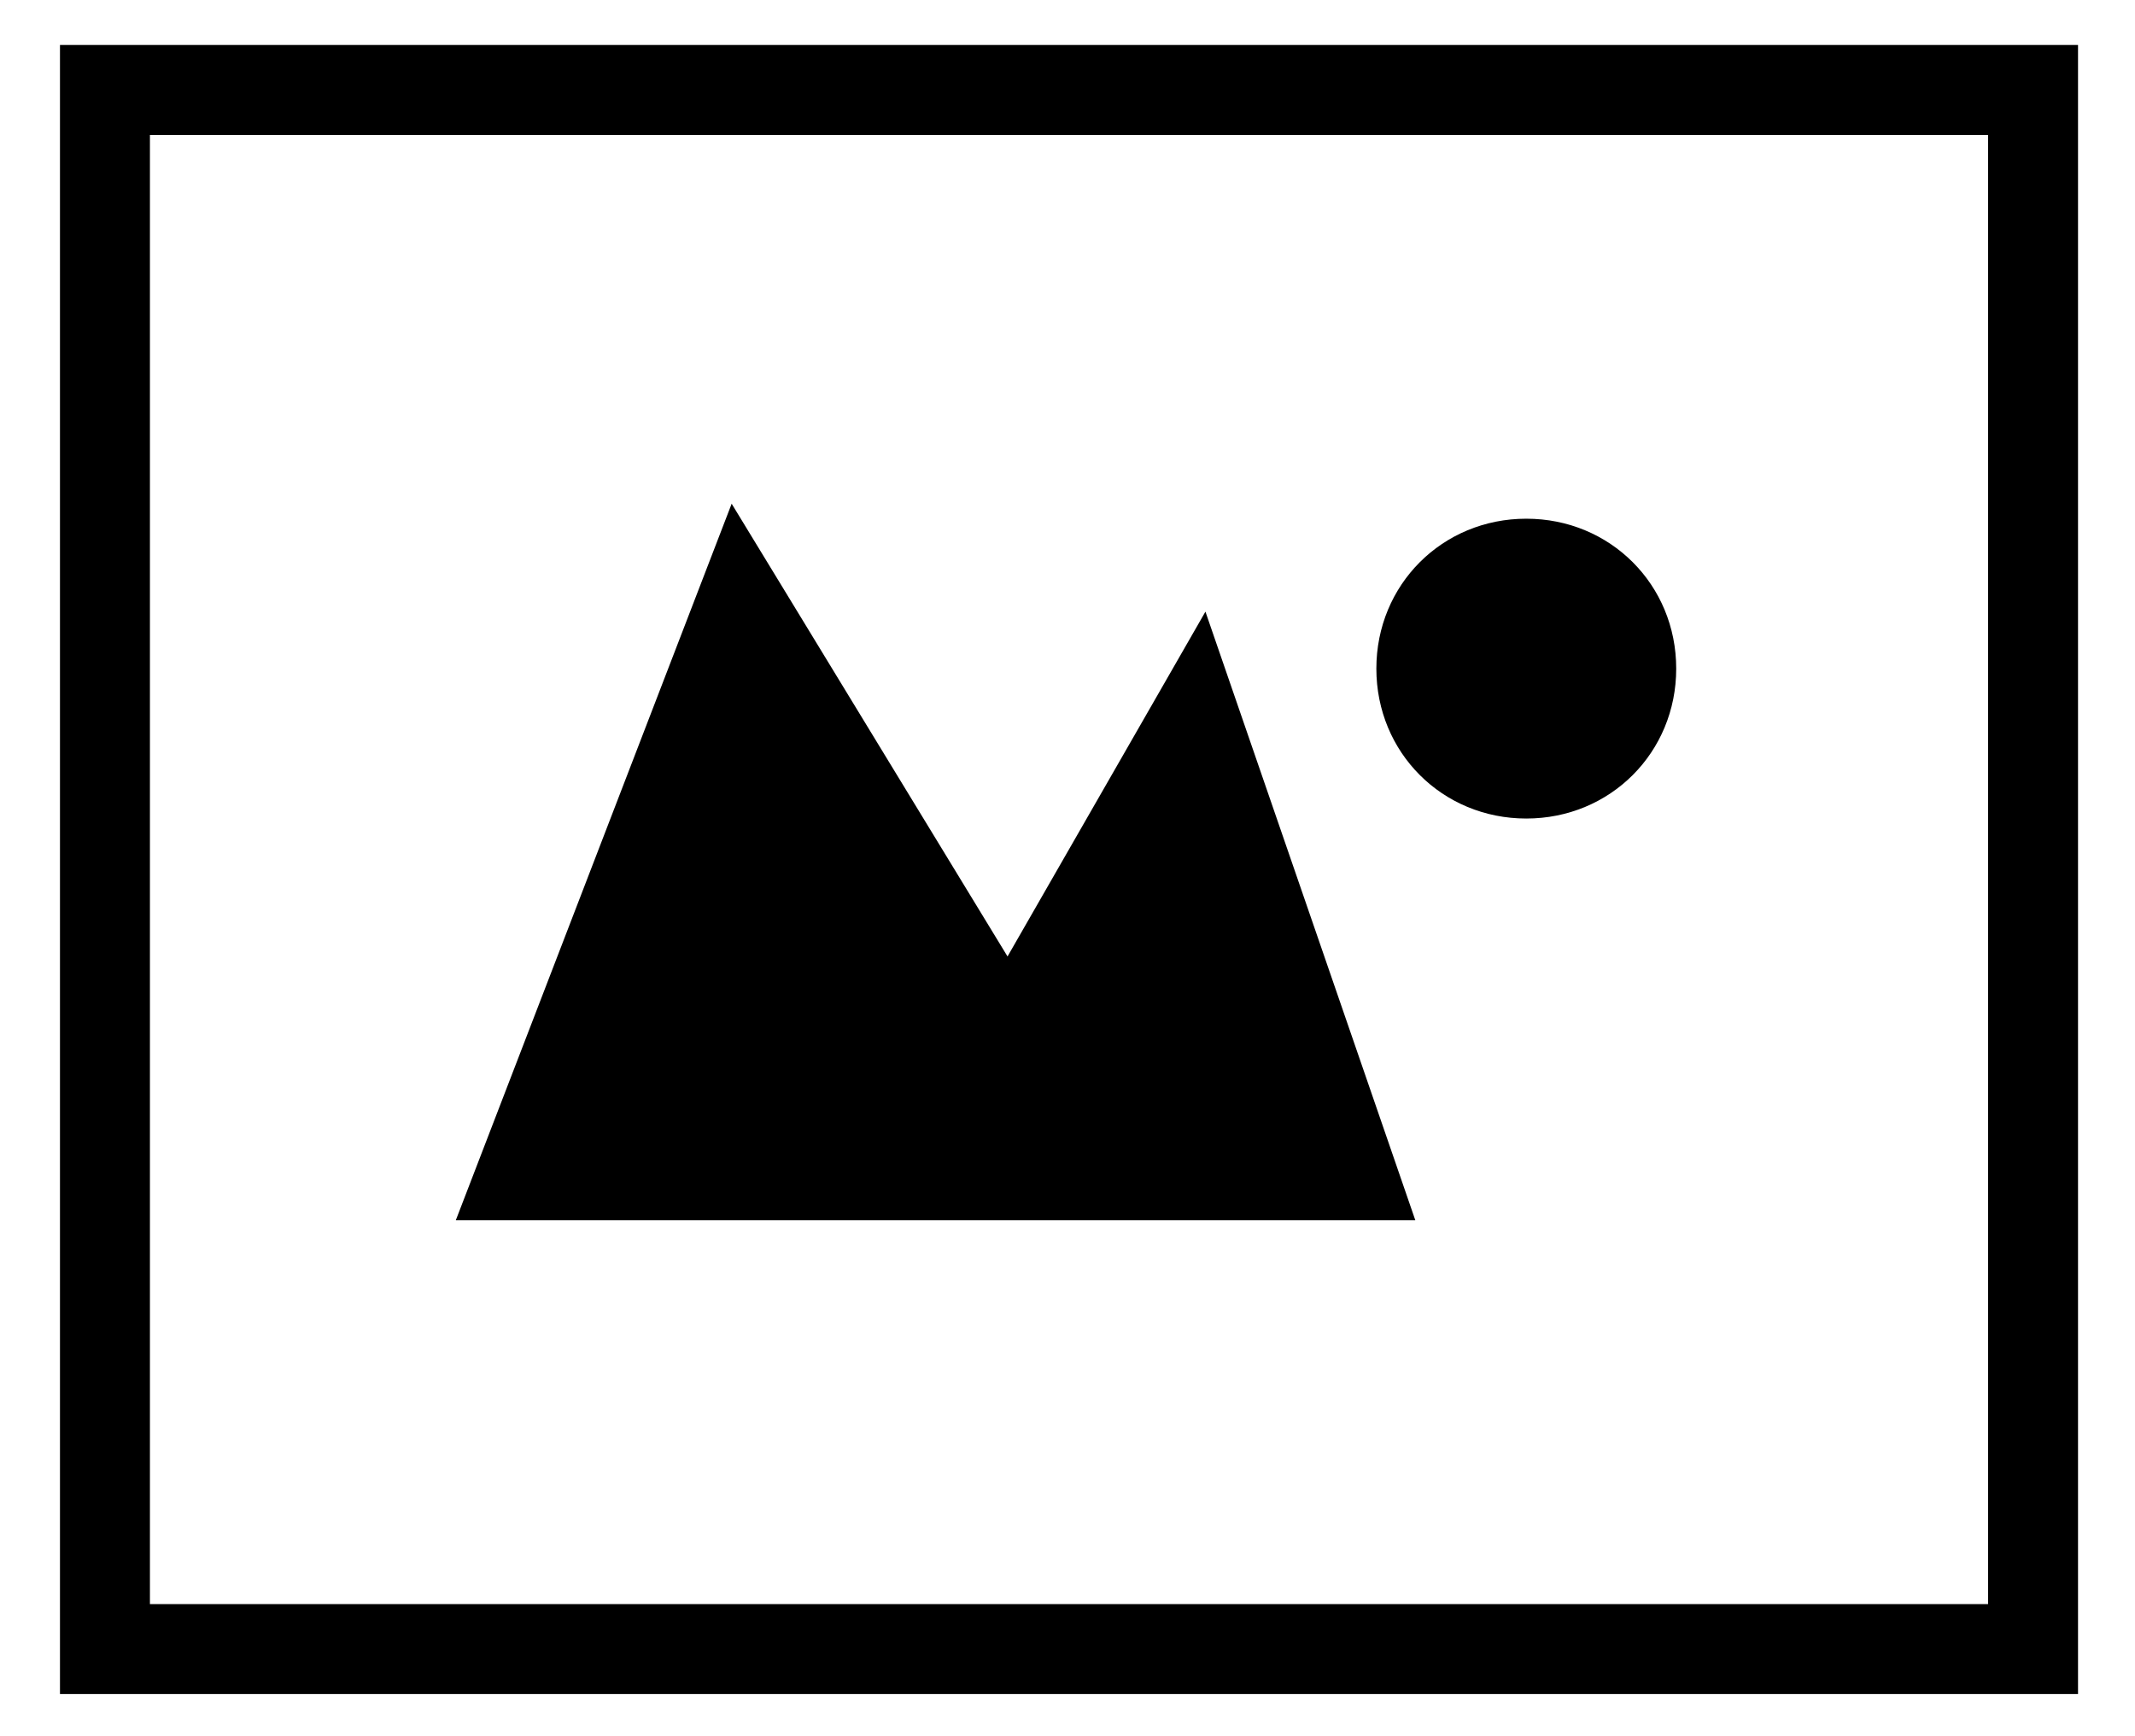
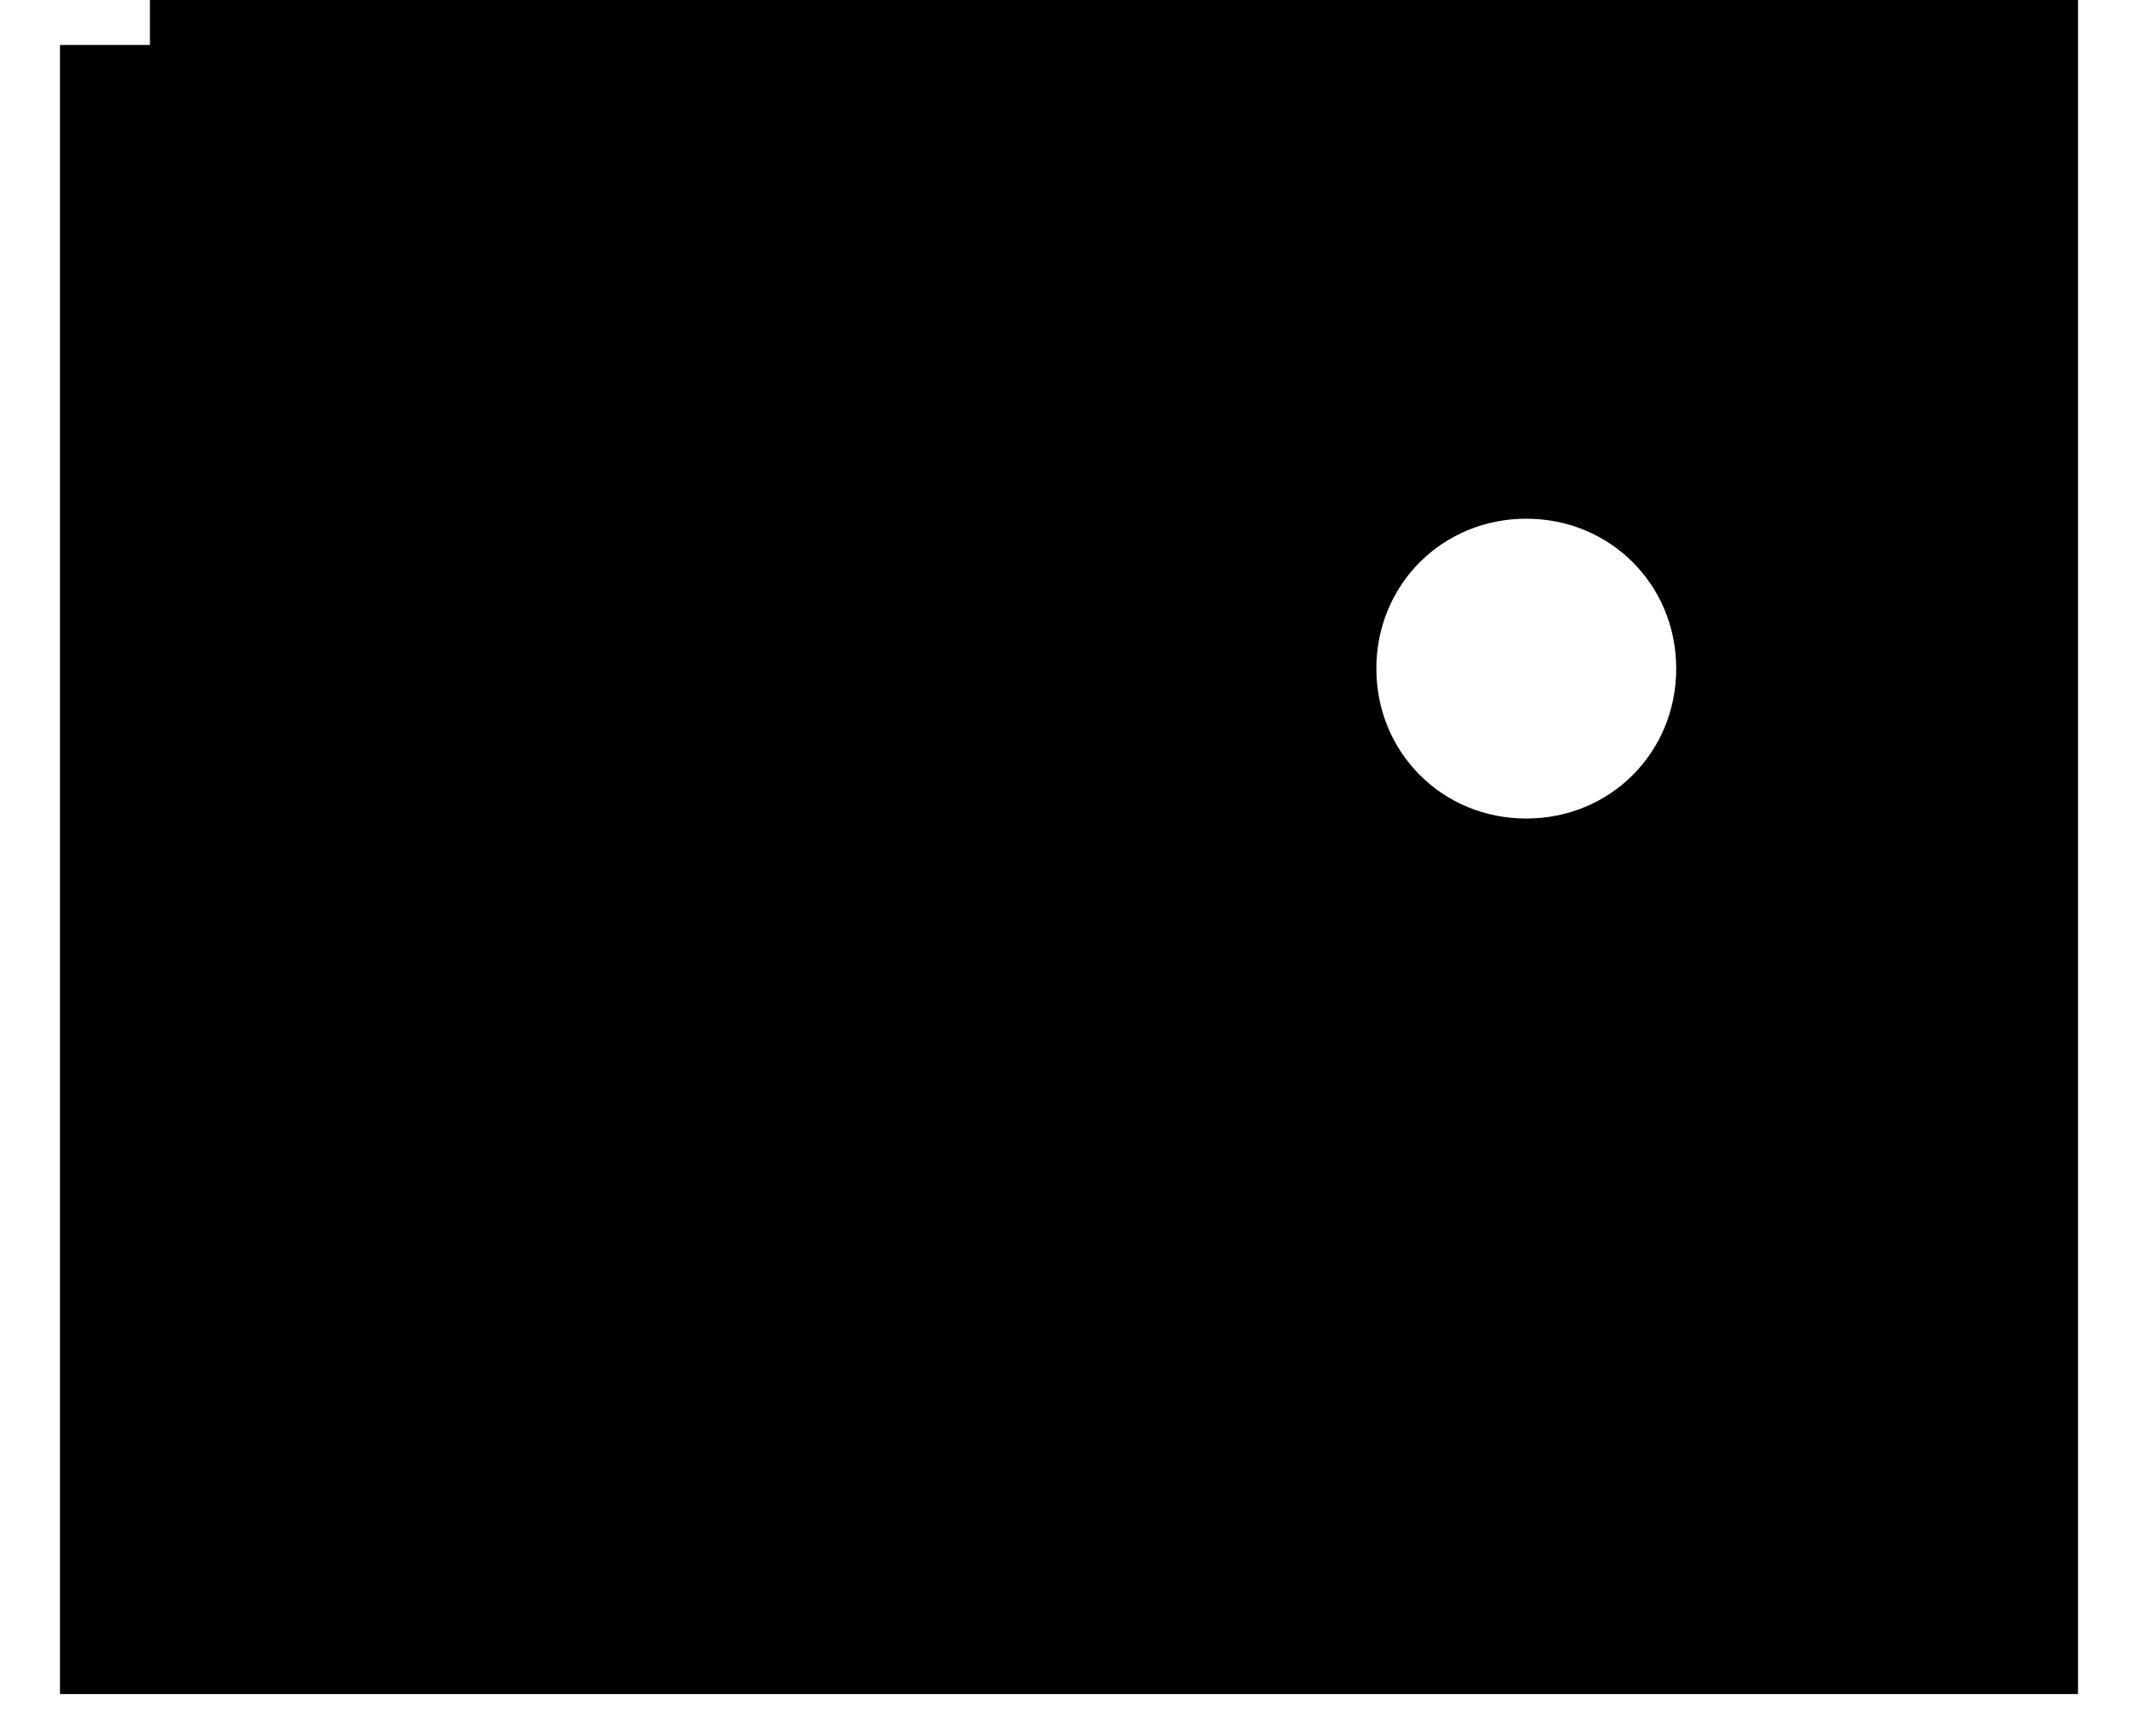
<svg xmlns="http://www.w3.org/2000/svg" version="1.1" id="Layer_1" x="0px" y="0px" viewBox="0 0 71.2 57.9" style="enable-background:new 0 0 71.2 57.9;" xml:space="preserve">
-   <path d="M40.2,20.4l7,20.3h-32l9.2-23.9l9.2,15.1L40.2,20.4z M50.9,17.3c-2.8,0-5,2.2-5,5s2.2,5,5,5s5-2.2,5-5S53.7,17.3,50.9,17.3z   M69.3,1.5v55H2v-55H69.3z M66.3,53.5v-49H5v49H66.3z" />
+   <path d="M40.2,20.4l7,20.3h-32l9.2-23.9l9.2,15.1L40.2,20.4z M50.9,17.3c-2.8,0-5,2.2-5,5s2.2,5,5,5s5-2.2,5-5S53.7,17.3,50.9,17.3z   M69.3,1.5v55H2v-55H69.3z v-49H5v49H66.3z" />
</svg>